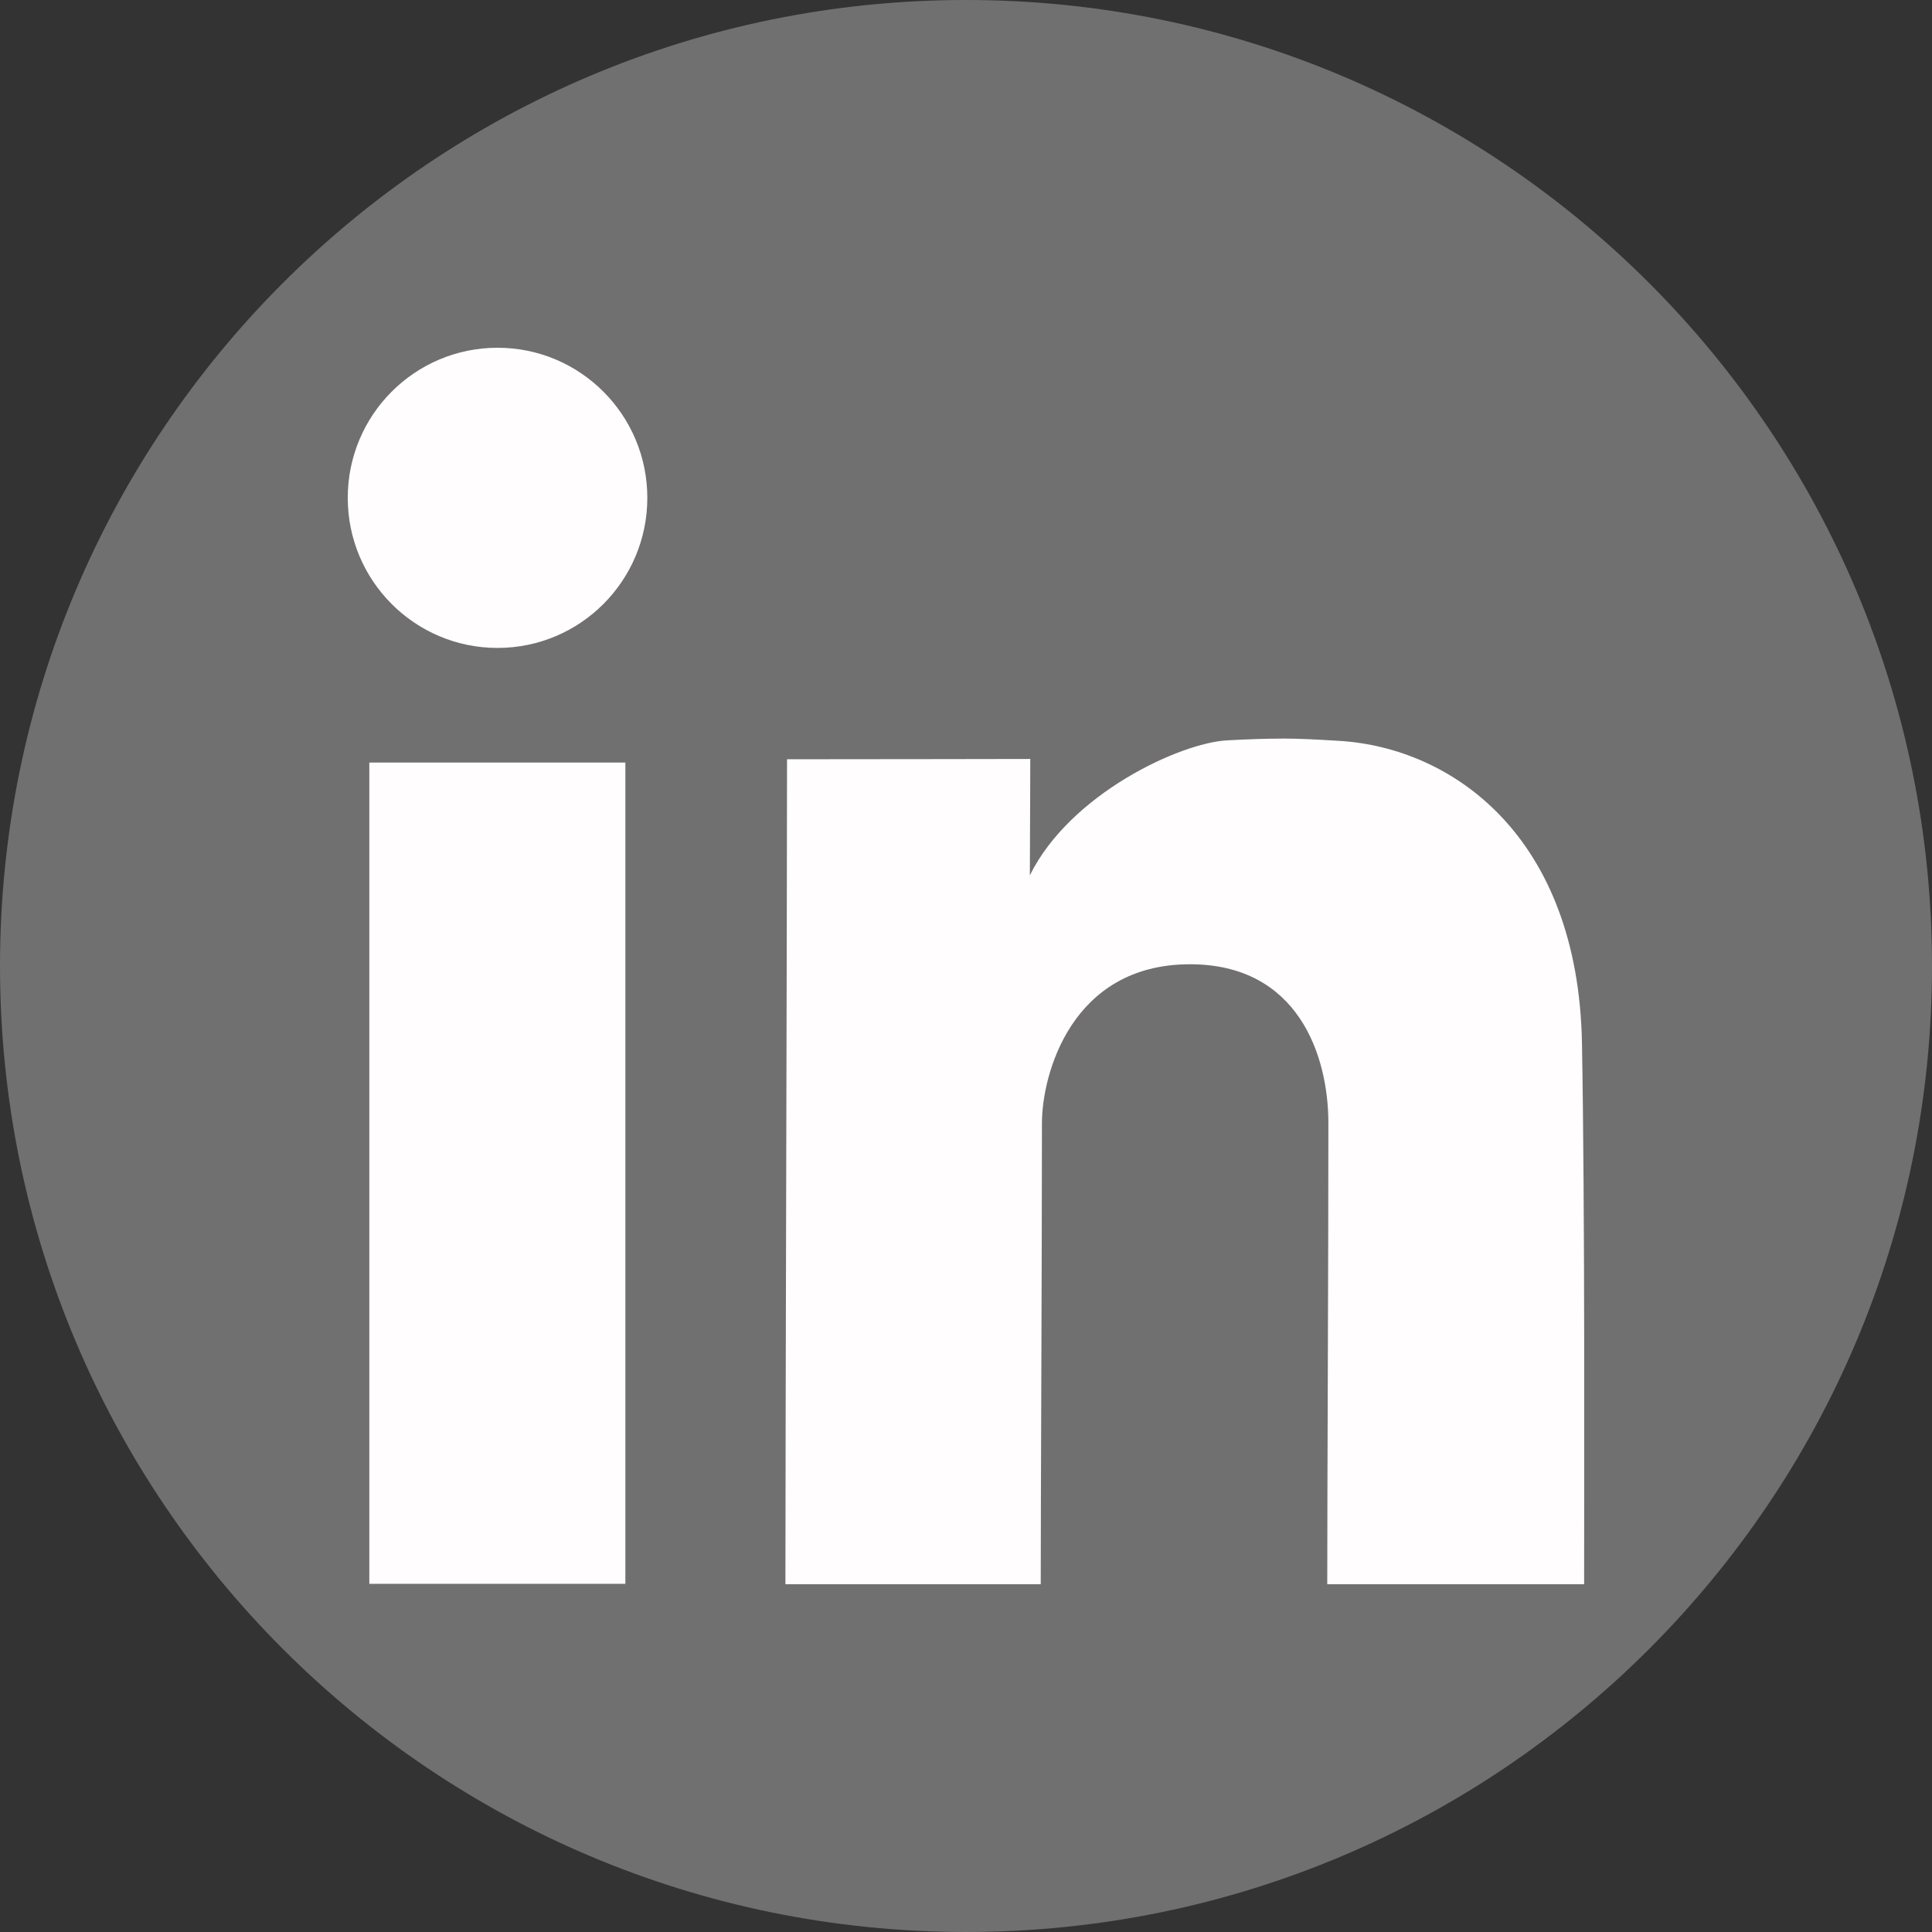
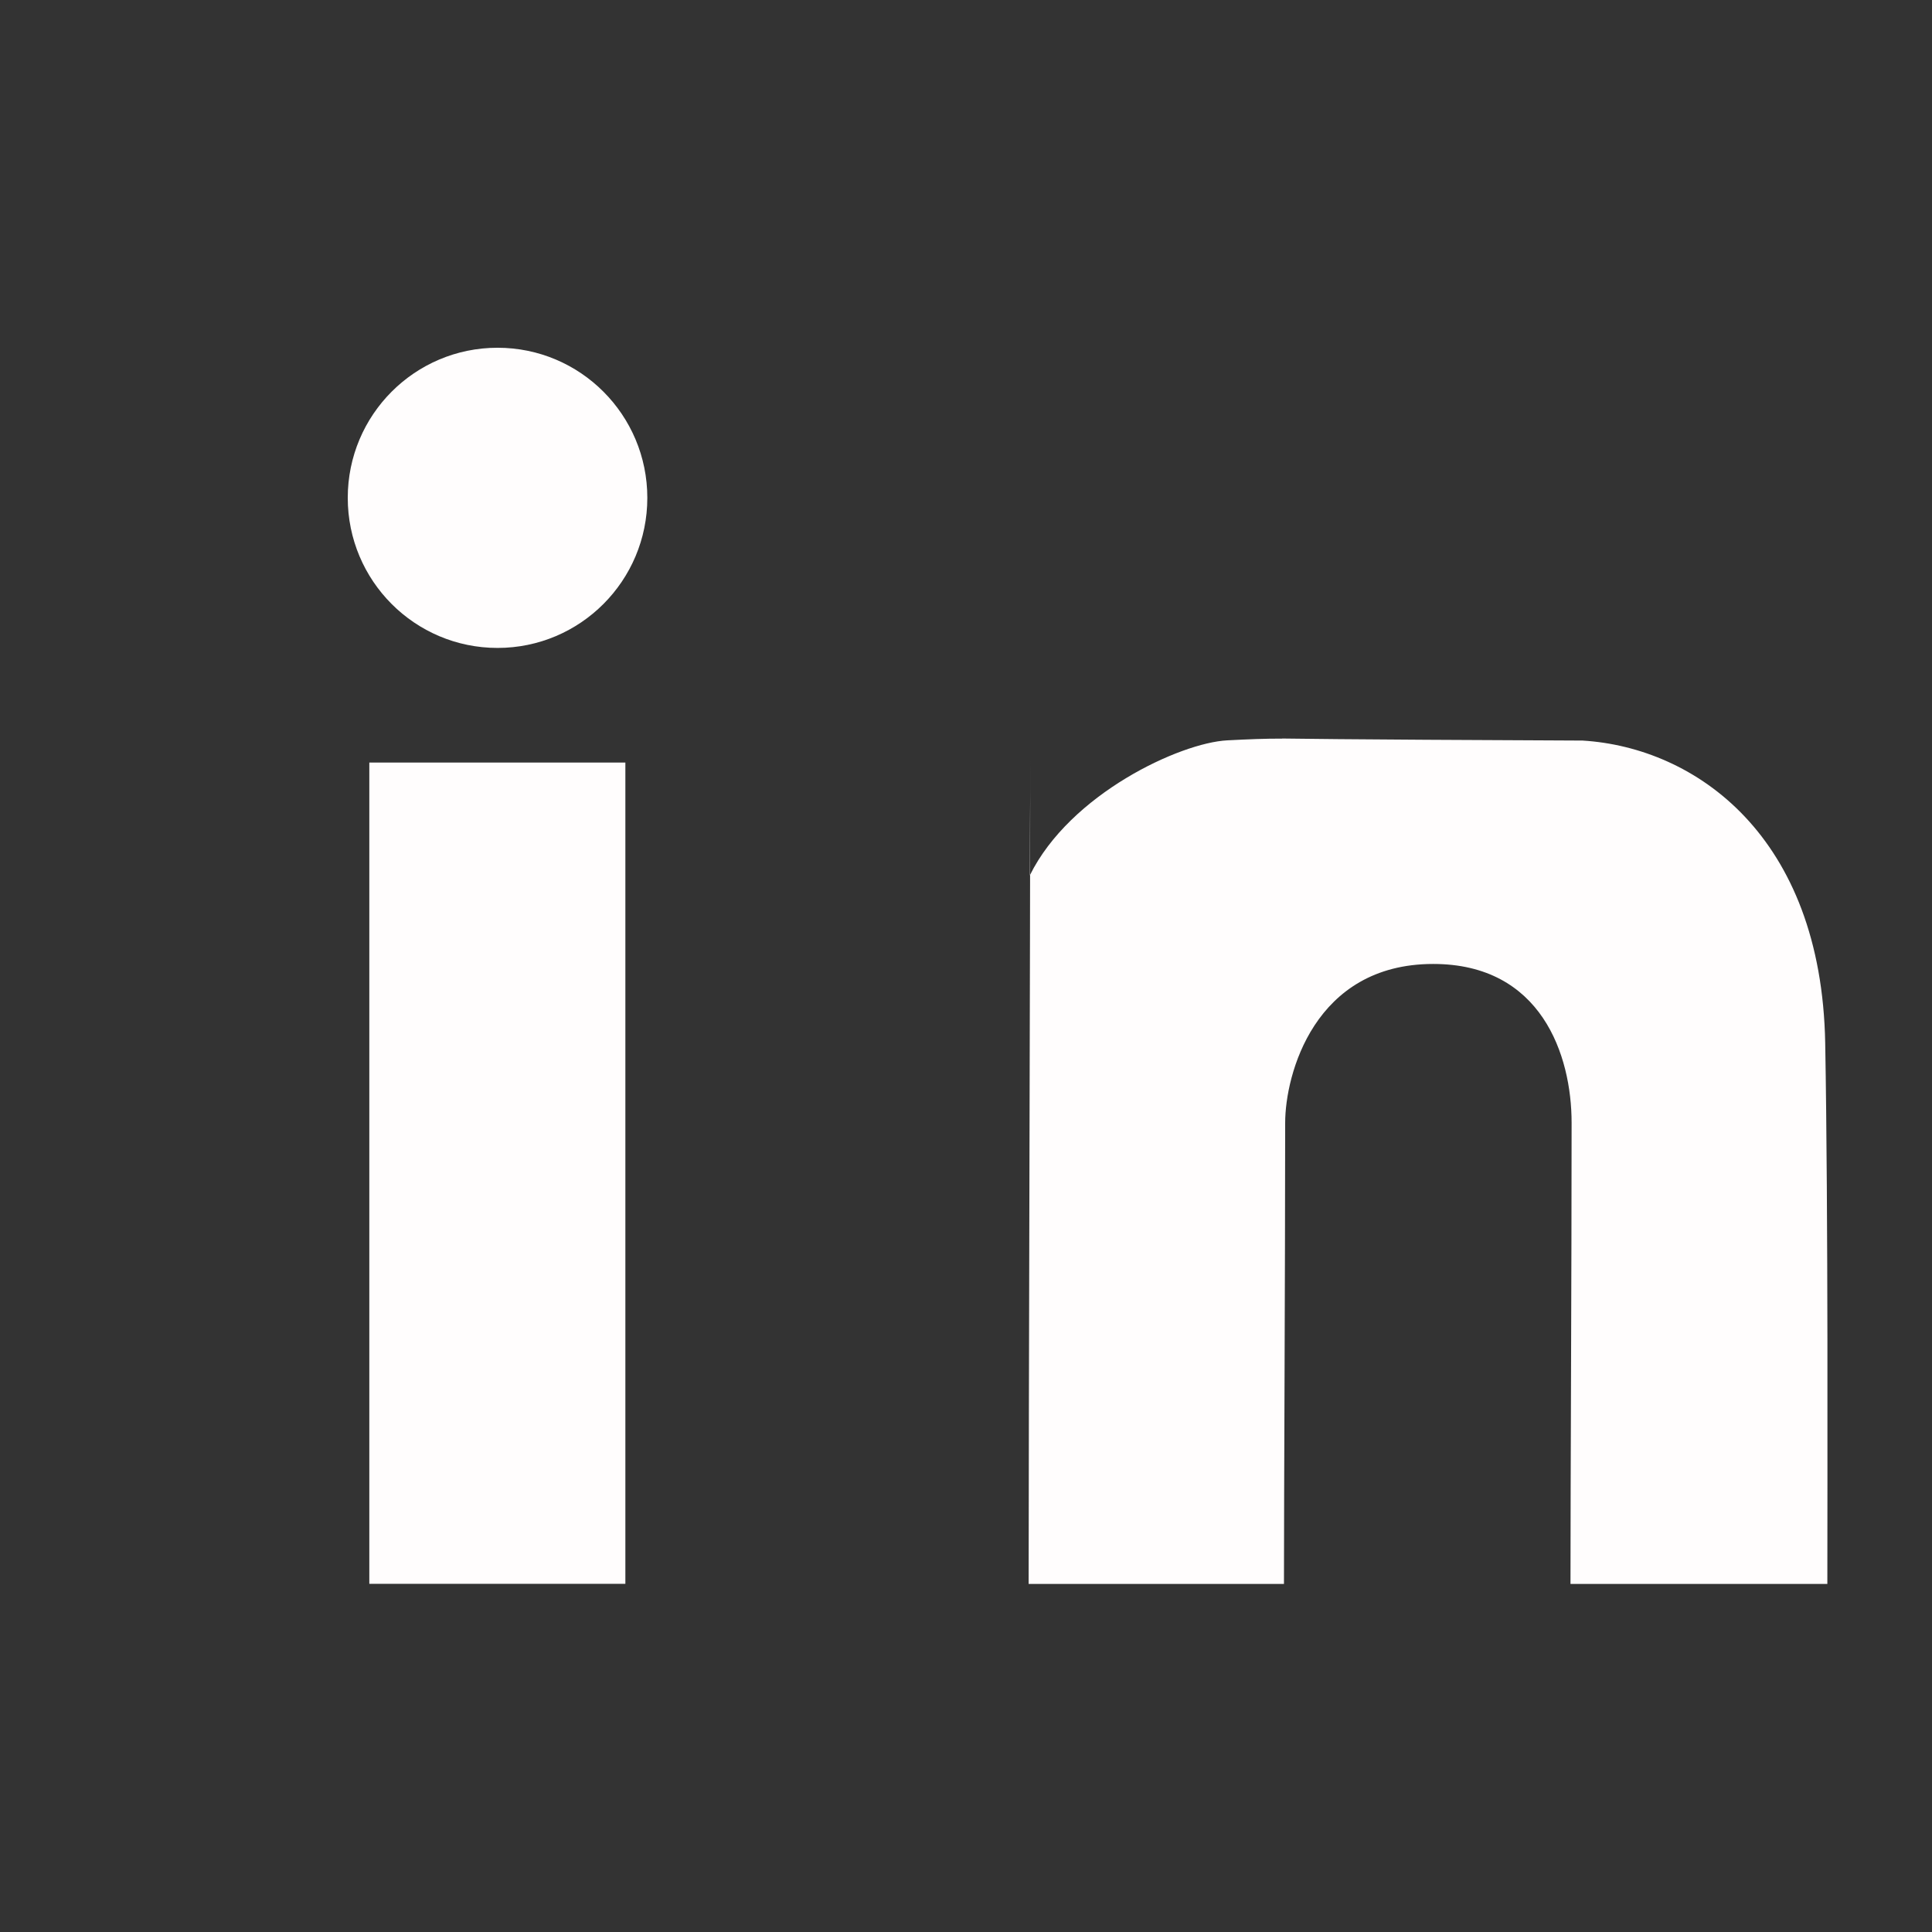
<svg xmlns="http://www.w3.org/2000/svg" version="1.1" x="0px" y="0px" width="500px" height="500px" viewBox="0 0.002 500 500" enable-background="new 0 0.002 500 500" xml:space="preserve">
  <rect x="0" y="0.002" width="500" height="500" fill="#333333" stroke="none" />
  <defs>
</defs>
-   <path id="rect2990-1_1_" opacity="0.3" fill="#FFFFFF" enable-background="new    " d="M250,0L250,0c138.071,0,250,111.931,250,250  l0,0c0,138.07-111.929,249.999-250,249.999l0,0C111.931,499.999,0,388.07,0,250l0,0C0,111.931,111.929,0,250,0z" />
-   <path id="rect2989-1-7_1_" fill="#FFFDFD" d="M128.764,90c-21.414,0-38.766,17.391-38.766,38.844  c0,21.451,17.352,38.842,38.766,38.842c21.413,0,38.763-17.391,38.763-38.842C167.526,107.391,150.178,90,128.764,90z   M331.79,191.131v0.026c-4.379-0.016-8.627,0.16-14.185,0.447c-12.188,0.632-40.655,13.838-51.079,34.922  c0-9.153,0.105-17.561,0.105-30.105c-12.485,0-28.824,0.079-62.947,0.079c0,38.31-0.421,173.973-0.421,213.5h66.079  c0-23.45,0.313-82.354,0.313-119.343c0-12.42,7.508-41.104,38.315-41.104c27.975,0,35.814,23.576,35.814,41.104  c0,38.521-0.29,92.977-0.29,119.343h66.476c0-25.771,0.234-95.777-0.554-139.946c-0.958-53.628-33.532-76.512-62.764-78.315  C340.644,191.367,336.168,191.149,331.79,191.131L331.79,191.131z M95.579,197.344v212.553h66.266V197.344H95.579z" />
+   <path id="rect2989-1-7_1_" fill="#FFFDFD" d="M128.764,90c-21.414,0-38.766,17.391-38.766,38.844  c0,21.451,17.352,38.842,38.766,38.842c21.413,0,38.763-17.391,38.763-38.842C167.526,107.391,150.178,90,128.764,90z   M331.79,191.131v0.026c-4.379-0.016-8.627,0.16-14.185,0.447c-12.188,0.632-40.655,13.838-51.079,34.922  c0-9.153,0.105-17.561,0.105-30.105c0,38.31-0.421,173.973-0.421,213.5h66.079  c0-23.45,0.313-82.354,0.313-119.343c0-12.42,7.508-41.104,38.315-41.104c27.975,0,35.814,23.576,35.814,41.104  c0,38.521-0.29,92.977-0.29,119.343h66.476c0-25.771,0.234-95.777-0.554-139.946c-0.958-53.628-33.532-76.512-62.764-78.315  C340.644,191.367,336.168,191.149,331.79,191.131L331.79,191.131z M95.579,197.344v212.553h66.266V197.344H95.579z" />
</svg>